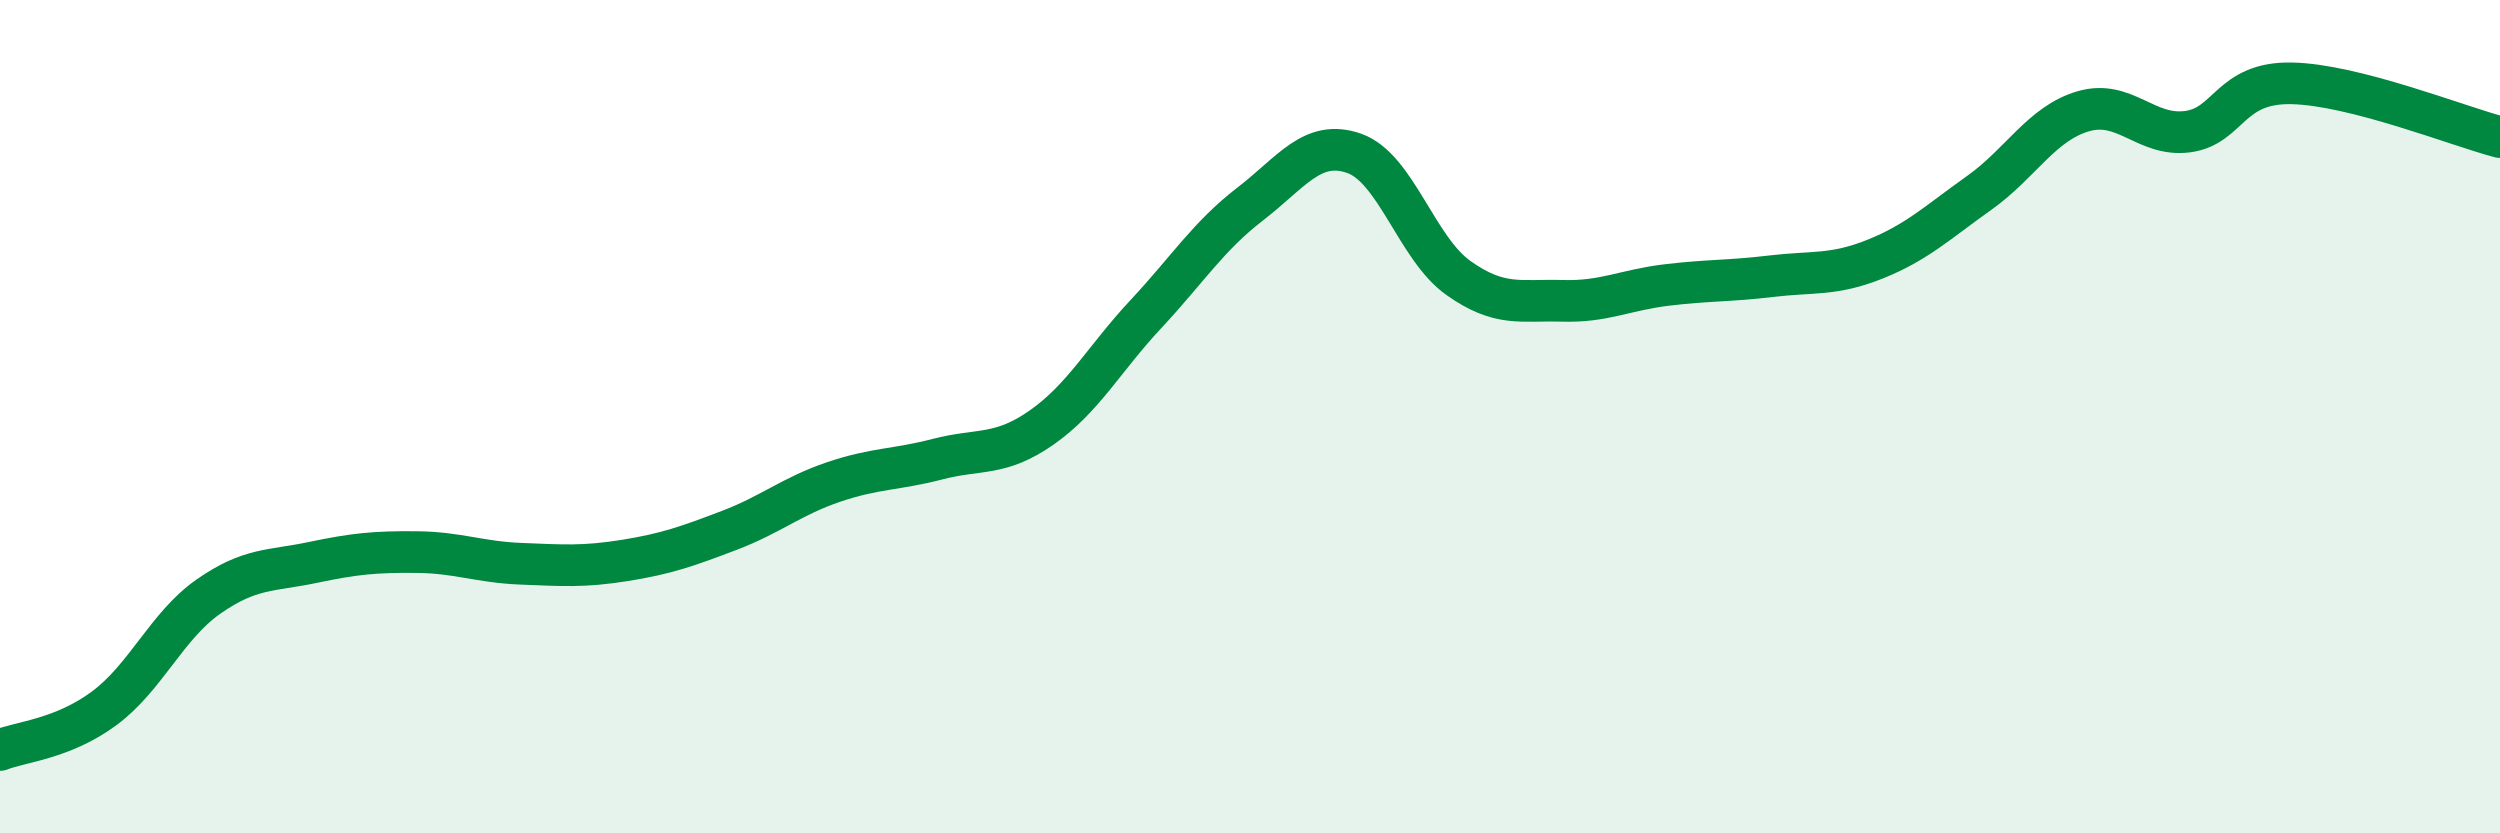
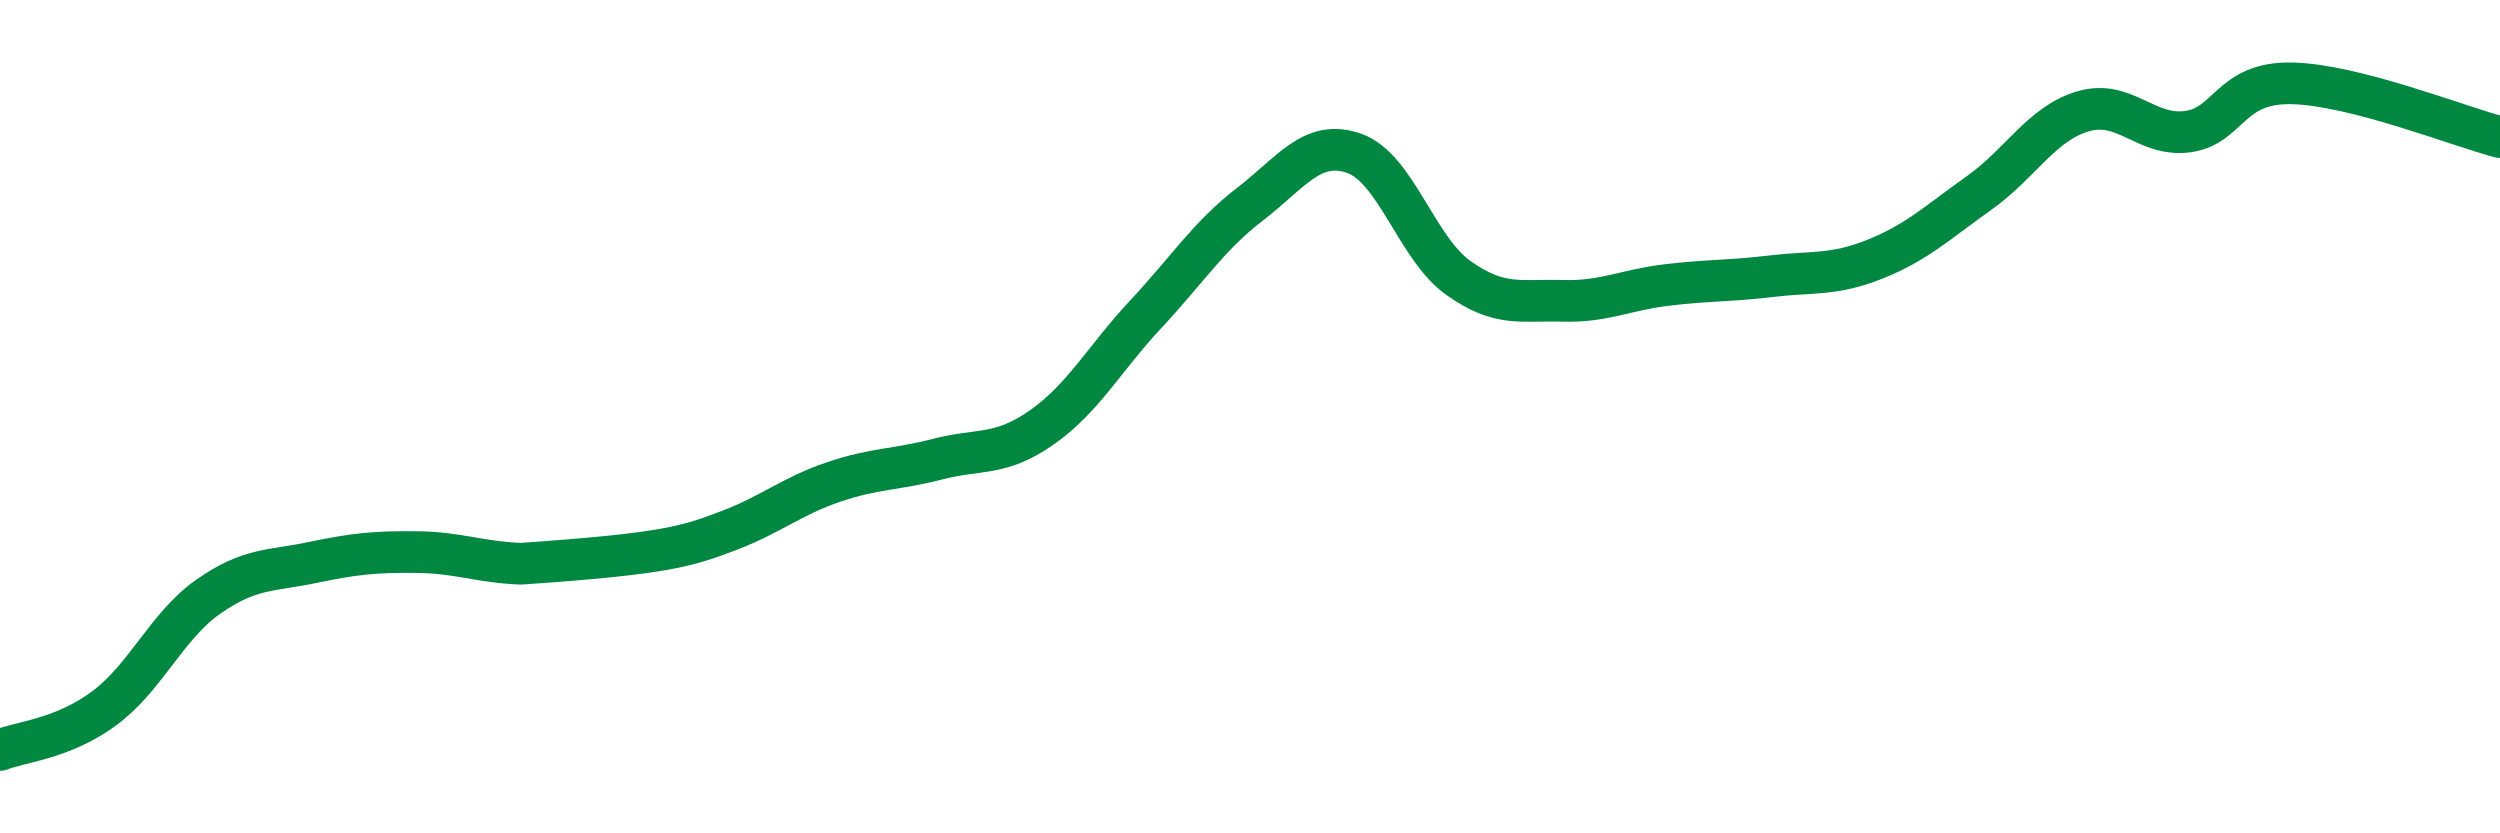
<svg xmlns="http://www.w3.org/2000/svg" width="60" height="20" viewBox="0 0 60 20">
-   <path d="M 0,18 C 0.5,17.8 1.5,17.74 2.5,17 C 3.5,16.26 4,15.02 5,14.32 C 6,13.62 6.5,13.71 7.5,13.5 C 8.5,13.29 9,13.24 10,13.25 C 11,13.26 11.5,13.49 12.5,13.53 C 13.5,13.57 14,13.61 15,13.45 C 16,13.29 16.5,13.11 17.5,12.73 C 18.5,12.35 19,11.91 20,11.57 C 21,11.23 21.5,11.28 22.5,11.02 C 23.5,10.76 24,10.96 25,10.26 C 26,9.56 26.5,8.61 27.5,7.54 C 28.5,6.47 29,5.67 30,4.9 C 31,4.13 31.5,3.33 32.5,3.68 C 33.5,4.03 34,5.96 35,6.67 C 36,7.38 36.5,7.19 37.5,7.22 C 38.5,7.25 39,6.96 40,6.84 C 41,6.72 41.5,6.75 42.5,6.63 C 43.5,6.51 44,6.62 45,6.22 C 46,5.82 46.5,5.34 47.5,4.63 C 48.5,3.92 49,2.96 50,2.67 C 51,2.38 51.5,3.29 52.5,3.16 C 53.5,3.03 53.5,1.97 55,2 C 56.5,2.03 59,3.03 60,3.29L60 20L0 20Z" fill="#008740" opacity="0.1" stroke-linecap="round" stroke-linejoin="round" />
-   <path d="M 0,18 C 0.5,17.8 1.5,17.74 2.5,17 C 3.5,16.26 4,15.02 5,14.32 C 6,13.62 6.5,13.71 7.5,13.5 C 8.5,13.29 9,13.24 10,13.25 C 11,13.26 11.5,13.49 12.5,13.53 C 13.5,13.57 14,13.61 15,13.45 C 16,13.29 16.5,13.11 17.5,12.73 C 18.5,12.35 19,11.91 20,11.57 C 21,11.23 21.5,11.28 22.5,11.02 C 23.5,10.76 24,10.96 25,10.26 C 26,9.56 26.5,8.61 27.5,7.54 C 28.5,6.47 29,5.67 30,4.9 C 31,4.13 31.5,3.33 32.5,3.68 C 33.5,4.03 34,5.96 35,6.67 C 36,7.38 36.5,7.19 37.5,7.22 C 38.5,7.25 39,6.96 40,6.84 C 41,6.72 41.5,6.75 42.5,6.63 C 43.5,6.51 44,6.62 45,6.22 C 46,5.82 46.5,5.34 47.5,4.63 C 48.5,3.92 49,2.96 50,2.67 C 51,2.38 51.5,3.29 52.5,3.16 C 53.5,3.03 53.5,1.97 55,2 C 56.5,2.03 59,3.03 60,3.29" stroke="#008740" stroke-width="1" fill="none" stroke-linecap="round" stroke-linejoin="round" />
+   <path d="M 0,18 C 0.5,17.8 1.5,17.74 2.5,17 C 3.5,16.26 4,15.02 5,14.32 C 6,13.62 6.5,13.71 7.5,13.5 C 8.5,13.29 9,13.24 10,13.25 C 11,13.26 11.5,13.49 12.5,13.53 C 16,13.29 16.5,13.11 17.5,12.73 C 18.5,12.35 19,11.91 20,11.57 C 21,11.23 21.5,11.28 22.5,11.02 C 23.5,10.76 24,10.96 25,10.26 C 26,9.56 26.5,8.61 27.5,7.54 C 28.5,6.47 29,5.67 30,4.9 C 31,4.13 31.5,3.33 32.5,3.68 C 33.5,4.03 34,5.96 35,6.67 C 36,7.38 36.5,7.19 37.5,7.22 C 38.5,7.25 39,6.96 40,6.84 C 41,6.72 41.5,6.75 42.5,6.63 C 43.5,6.51 44,6.62 45,6.22 C 46,5.82 46.5,5.34 47.5,4.63 C 48.5,3.92 49,2.96 50,2.67 C 51,2.38 51.5,3.29 52.5,3.16 C 53.5,3.03 53.5,1.97 55,2 C 56.5,2.03 59,3.03 60,3.29" stroke="#008740" stroke-width="1" fill="none" stroke-linecap="round" stroke-linejoin="round" />
</svg>